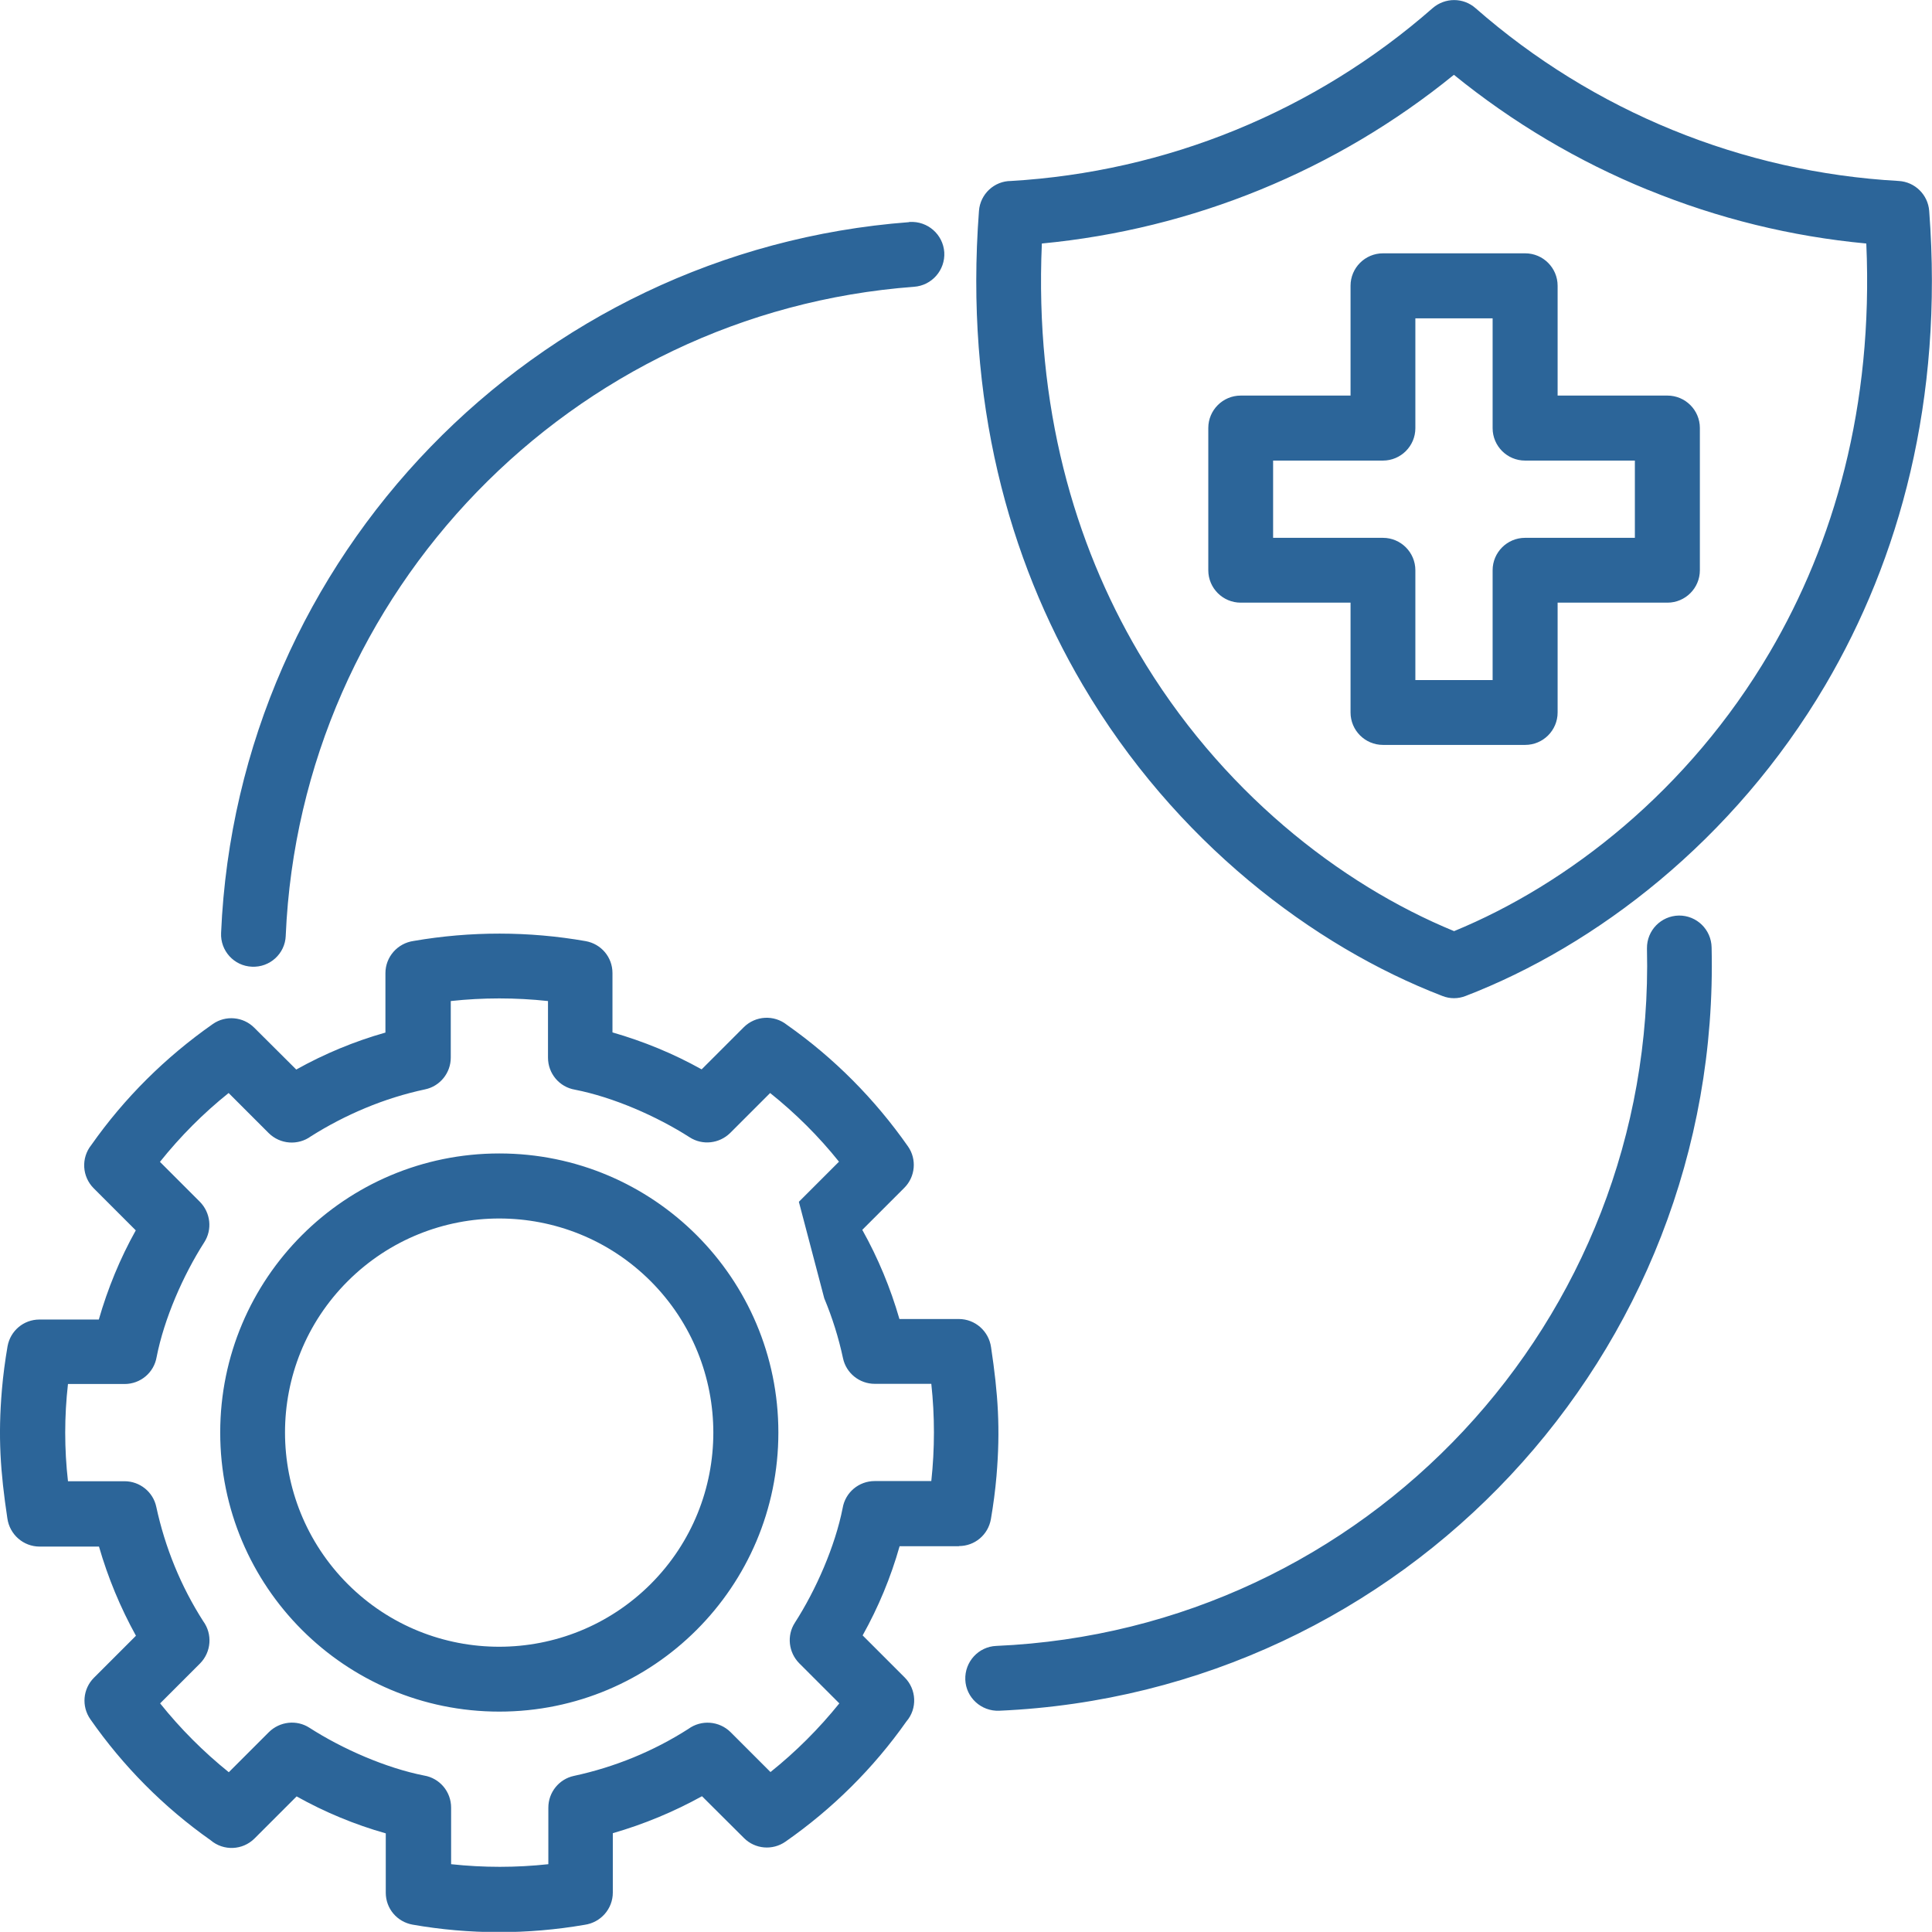
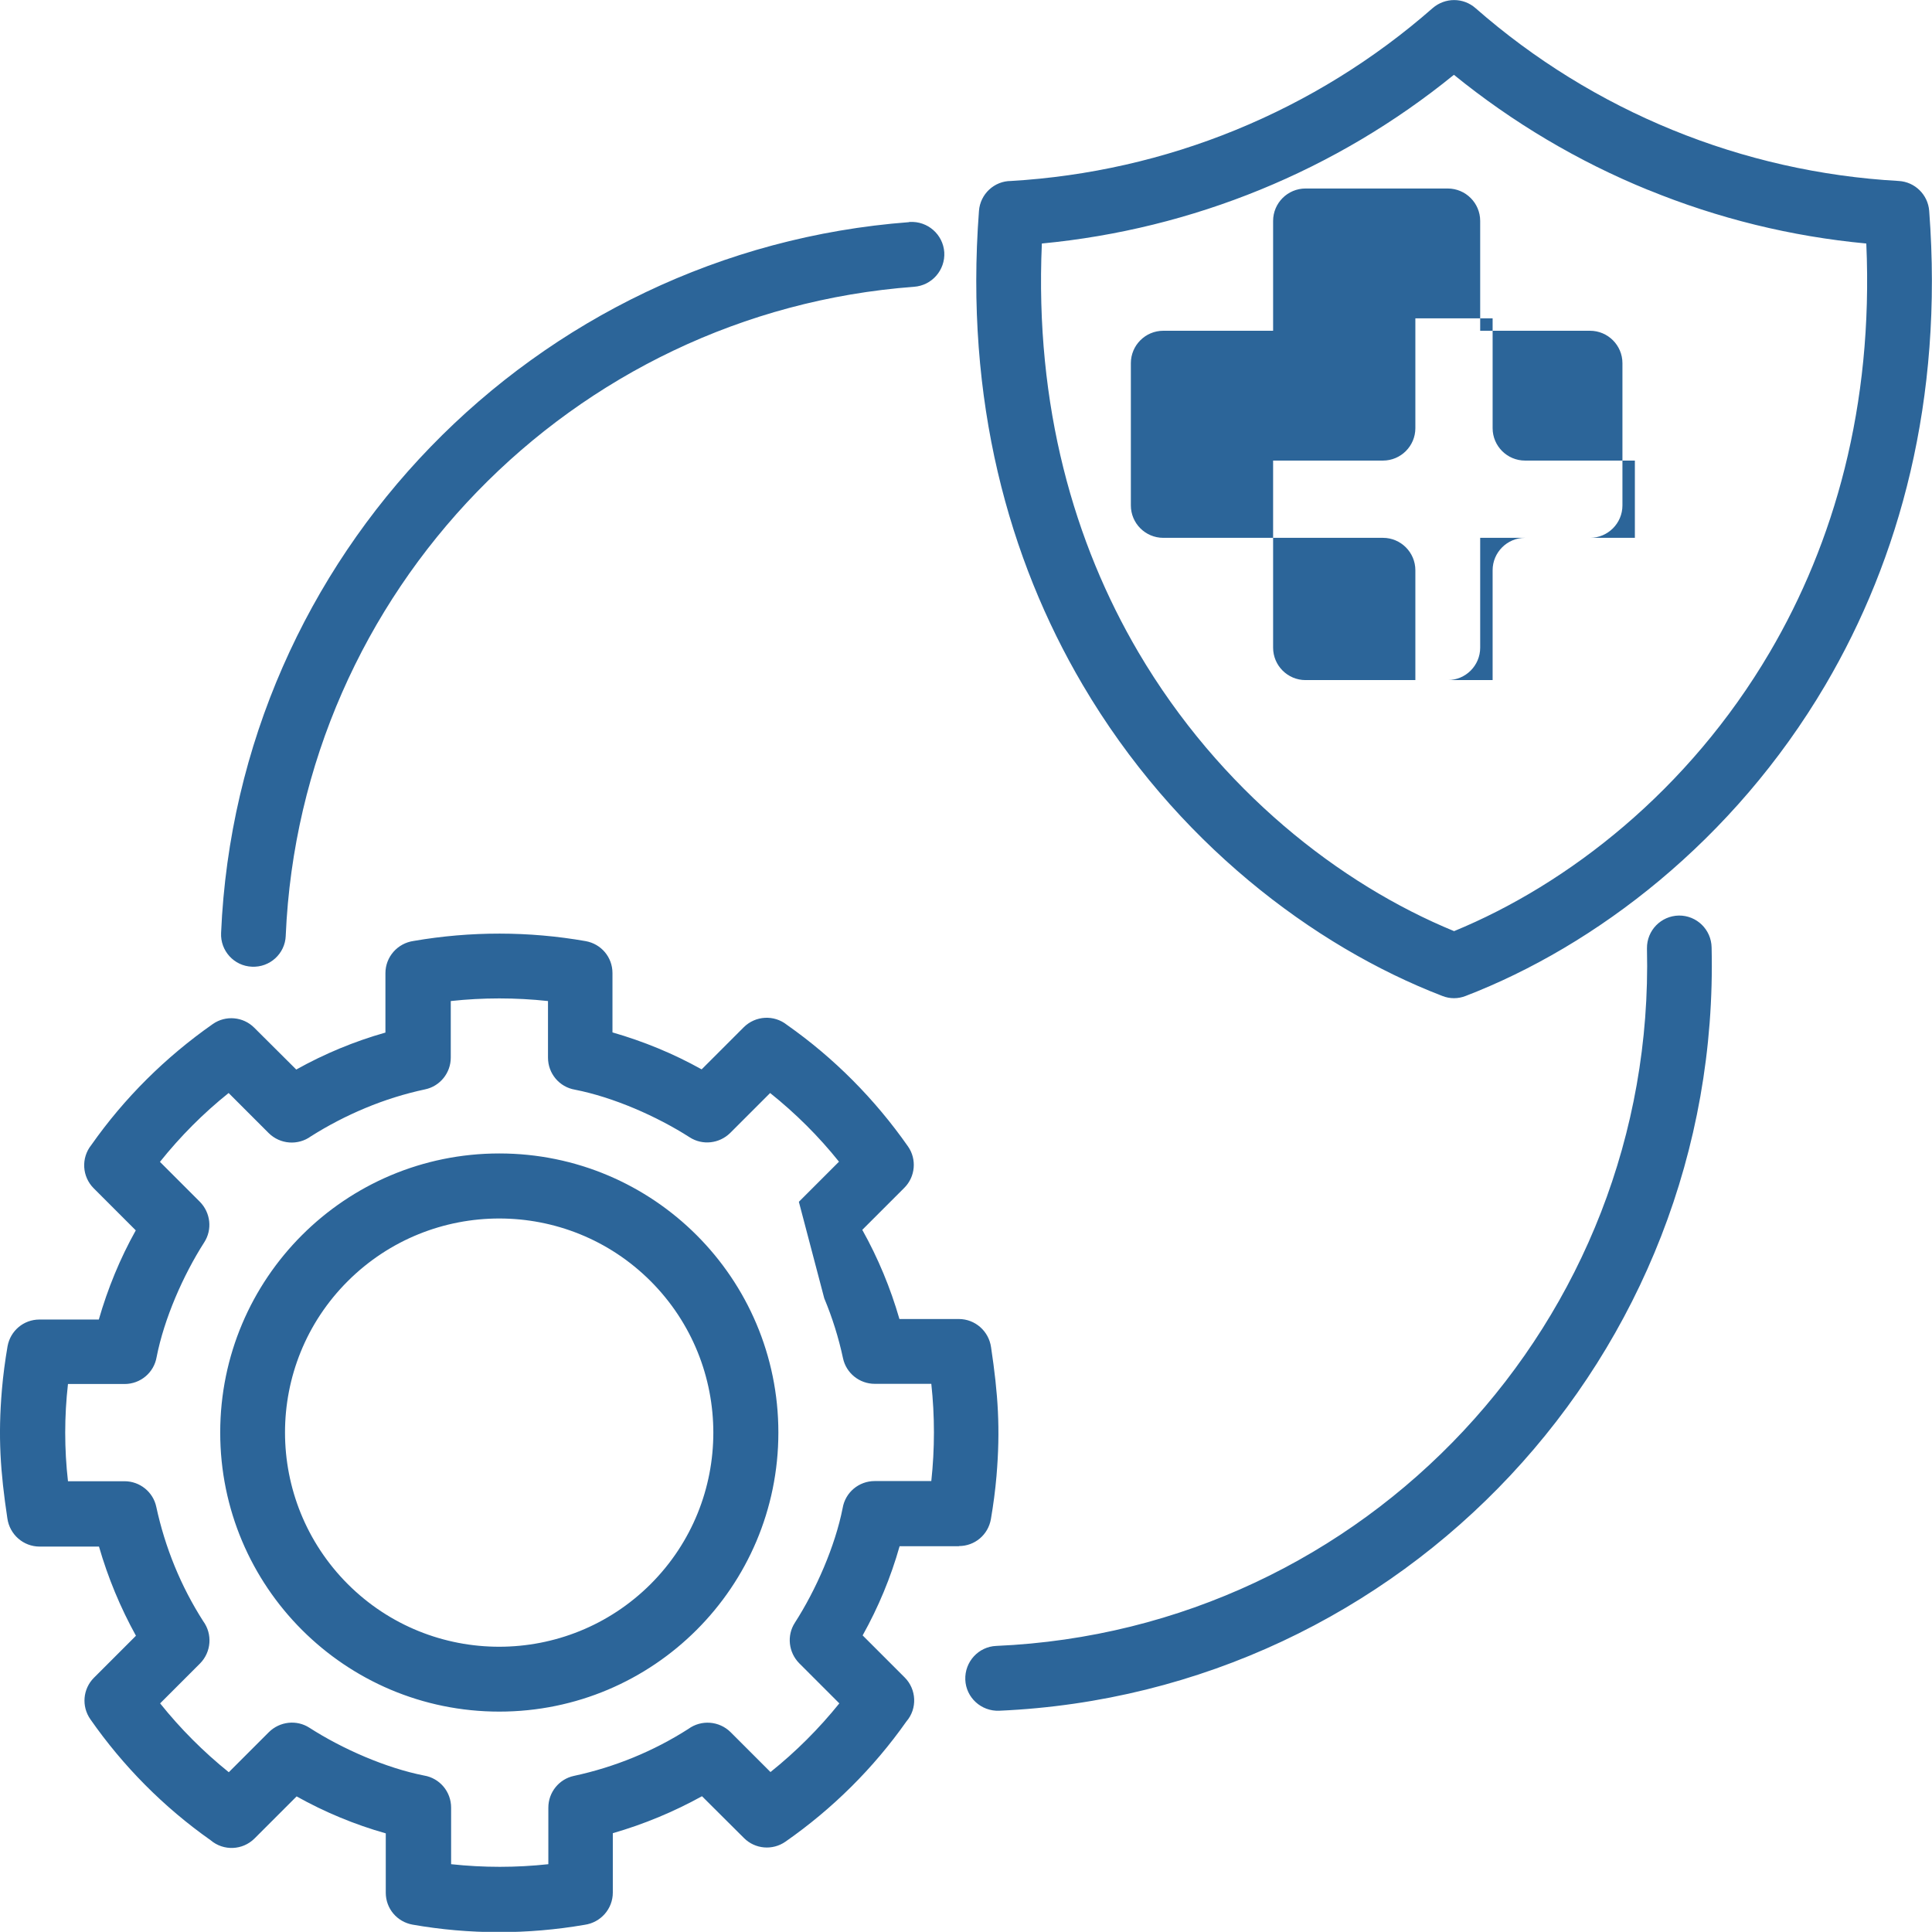
<svg xmlns="http://www.w3.org/2000/svg" id="Layer_2" data-name="Layer 2" viewBox="0 0 110.28 110.27">
  <g id="Layer_1-2" data-name="Layer 1">
-     <path d="M54.74,88.26h-3.39c-.5,1.77-1.21,3.48-2.11,5.09l2.4,2.4c.68.68.73,1.78.1,2.51-1.88,2.67-4.22,4.99-6.9,6.86-.74.52-1.74.43-2.37-.2h0s-2.4-2.39-2.4-2.39c-1.61.89-3.32,1.6-5.09,2.11v3.39c0,.93-.69,1.71-1.61,1.84-3.25.56-6.57.56-9.82-.01-.89-.16-1.53-.92-1.53-1.82v-3.39c-1.77-.5-3.48-1.21-5.09-2.11l-2.4,2.4c-.68.68-1.77.73-2.51.1-2.67-1.88-4.99-4.22-6.86-6.9-.52-.74-.43-1.74.2-2.37h0s2.4-2.4,2.4-2.4c-.89-1.61-1.6-3.32-2.11-5.09h-3.39c-.93,0-1.71-.69-1.84-1.61-.4-2.66-.54-4.66-.31-7.36.07-.82.18-1.64.32-2.46.16-.89.92-1.53,1.82-1.53h3.39c.51-1.77,1.21-3.48,2.11-5.09l-2.4-2.4c-.67-.67-.73-1.73-.14-2.47,1.89-2.69,4.24-5.02,6.94-6.91.73-.51,1.73-.42,2.36.21h0s2.4,2.39,2.4,2.39c1.61-.9,3.32-1.61,5.09-2.11v-3.39c0-.93.69-1.71,1.61-1.84,3.25-.56,6.57-.56,9.82.01.89.16,1.53.92,1.53,1.82v3.39c1.77.51,3.48,1.21,5.09,2.11l2.4-2.4c.67-.67,1.73-.73,2.47-.14,2.69,1.89,5.02,4.24,6.91,6.94.51.73.42,1.73-.21,2.36h0s-2.4,2.4-2.4,2.4c.9,1.61,1.61,3.32,2.12,5.09h3.39c.93,0,1.71.69,1.84,1.61.4,2.66.54,4.66.31,7.36-.07.82-.18,1.64-.32,2.46-.16.89-.92,1.53-1.82,1.53h0ZM57.03,97.65c23.07-1.01,41.22-20.31,40.67-43.57-.02-1.02-.85-1.83-1.87-1.82-1.02.02-1.83.85-1.82,1.87,0,.01,0,.02,0,.03.5,21.22-16.03,38.87-37.14,39.79-1.02.04-1.81.91-1.77,1.93.04,1.02.91,1.81,1.93,1.77h0ZM51.9,12.68C30.48,14.3,13.55,31.75,12.62,53.25c-.05,1.02.74,1.89,1.76,1.93,1.02.05,1.89-.74,1.93-1.76,0,0,0-.01,0-.02.85-19.63,16.32-35.57,35.86-37.03,1.02-.07,1.79-.95,1.73-1.97-.07-1.02-.95-1.79-1.97-1.73-.01,0-.02,0-.04,0ZM72.67,30.7h6.27c1.02,0,1.85.83,1.85,1.85v6.27h4.41v-6.27c0-1.02.83-1.85,1.85-1.85h6.27v-4.41h-6.27c-1.02,0-1.85-.83-1.85-1.85v-6.27h-4.41v6.27c0,1.02-.83,1.85-1.85,1.85h-6.27v4.41ZM77.09,34.4h-6.27c-1.02,0-1.85-.83-1.85-1.85v-8.12c0-1.02.83-1.85,1.85-1.85h6.27v-6.27c0-1.02.83-1.85,1.85-1.85h8.12c1.02,0,1.85.83,1.85,1.85v6.27h6.27c1.02,0,1.85.83,1.85,1.85v8.12c0,1.02-.83,1.85-1.85,1.85h-6.27v6.27c0,1.02-.83,1.85-1.85,1.85h-8.12c-1.02,0-1.85-.83-1.85-1.85v-6.27ZM84.23.47c-.7-.62-1.74-.62-2.45-.01-3.34,2.93-7.14,5.28-11.25,6.96-4.08,1.67-8.42,2.65-12.82,2.91-.96,0-1.76.75-1.83,1.71-.82,10.82,1.7,19.88,5.92,27.05,5.24,8.91,13.13,14.91,20.53,17.76.43.17.9.17,1.33,0,7.4-2.85,15.29-8.84,20.54-17.76,4.22-7.18,6.74-16.24,5.92-27.05h0c-.07-.93-.82-1.66-1.74-1.71-8.93-.5-17.43-3.97-24.15-9.86h0ZM94.08,10.84c3.98,1.63,8.17,2.66,12.45,3.06.41,9.3-1.85,17.1-5.51,23.33-4.63,7.88-11.5,13.24-18.02,15.92-6.52-2.68-13.38-8.04-18.02-15.92-3.66-6.23-5.92-14.03-5.51-23.33,8.62-.82,16.81-4.17,23.52-9.63,3.35,2.72,7.08,4.94,11.08,6.57h0ZM45.6,68.6l2.29-2.29c-1.16-1.45-2.48-2.76-3.93-3.92l-2.28,2.28h0c-.62.61-1.58.72-2.31.25-1.89-1.21-4.36-2.29-6.55-2.72-.89-.15-1.54-.92-1.54-1.83v-3.23c-1.85-.2-3.71-.2-5.55,0v3.23h0c0,.87-.61,1.63-1.46,1.81-1.17.25-2.32.61-3.42,1.07-1.08.45-2.12.99-3.1,1.61-.74.54-1.76.46-2.41-.18l-2.29-2.29c-1.45,1.16-2.76,2.48-3.92,3.93l2.28,2.28h0c.61.62.72,1.58.25,2.31-1.21,1.89-2.29,4.36-2.72,6.55-.15.89-.92,1.54-1.83,1.54h-3.23c-.21,1.85-.21,3.71,0,5.55h3.23c.87,0,1.63.61,1.81,1.46.5,2.32,1.4,4.53,2.68,6.53.54.74.46,1.76-.18,2.41l-2.28,2.28c1.16,1.45,2.48,2.77,3.92,3.93l2.29-2.29h0c.62-.61,1.58-.72,2.31-.25,1.88,1.21,4.37,2.3,6.55,2.73.89.15,1.54.92,1.54,1.83v3.23c1.85.2,3.71.2,5.55,0v-3.23h0c0-.87.61-1.63,1.46-1.81,2.32-.5,4.53-1.4,6.53-2.68.74-.54,1.76-.46,2.41.18l2.28,2.28c1.45-1.16,2.77-2.48,3.93-3.92l-2.29-2.29h0c-.61-.62-.72-1.58-.25-2.31,1.21-1.88,2.3-4.37,2.73-6.55.15-.89.92-1.54,1.83-1.54h0s3.23,0,3.23,0c.2-1.85.2-3.71,0-5.55h-3.23c-.87,0-1.63-.61-1.81-1.46-.25-1.17-.61-2.32-1.07-3.42M28.5,65.84c-8.8,0-15.93,7.13-15.93,15.93s7.13,15.93,15.93,15.93,15.93-7.13,15.93-15.93c0-8.8-7.13-15.93-15.93-15.93ZM37.14,73.13c-4.77-4.77-12.51-4.77-17.29,0s-4.77,12.51,0,17.29c4.77,4.77,12.51,4.77,17.29,0,4.77-4.77,4.77-12.51,0-17.29Z" style="fill: #2c6599; fill-rule: evenodd;" />
+     <path d="M54.74,88.26h-3.39c-.5,1.77-1.21,3.48-2.11,5.09l2.4,2.4c.68.68.73,1.78.1,2.51-1.88,2.67-4.22,4.99-6.9,6.86-.74.52-1.74.43-2.37-.2h0s-2.4-2.39-2.4-2.39c-1.61.89-3.32,1.6-5.09,2.11v3.39c0,.93-.69,1.71-1.61,1.84-3.25.56-6.57.56-9.82-.01-.89-.16-1.53-.92-1.53-1.82v-3.39c-1.77-.5-3.48-1.21-5.09-2.11l-2.4,2.4c-.68.68-1.77.73-2.51.1-2.67-1.88-4.99-4.22-6.86-6.9-.52-.74-.43-1.74.2-2.37h0s2.4-2.4,2.4-2.4c-.89-1.61-1.6-3.32-2.11-5.09h-3.39c-.93,0-1.71-.69-1.84-1.61-.4-2.66-.54-4.66-.31-7.36.07-.82.18-1.64.32-2.46.16-.89.92-1.53,1.82-1.53h3.39c.51-1.77,1.21-3.48,2.11-5.09l-2.4-2.4c-.67-.67-.73-1.73-.14-2.47,1.89-2.69,4.24-5.02,6.94-6.91.73-.51,1.73-.42,2.36.21h0s2.4,2.39,2.4,2.39c1.61-.9,3.32-1.61,5.09-2.11v-3.39c0-.93.69-1.71,1.61-1.84,3.25-.56,6.57-.56,9.82.01.89.16,1.53.92,1.53,1.82v3.39c1.77.51,3.48,1.21,5.09,2.11l2.4-2.4c.67-.67,1.73-.73,2.47-.14,2.69,1.89,5.02,4.24,6.91,6.94.51.73.42,1.73-.21,2.36h0s-2.4,2.4-2.4,2.4c.9,1.61,1.61,3.32,2.12,5.09h3.39c.93,0,1.71.69,1.84,1.61.4,2.66.54,4.66.31,7.36-.07.82-.18,1.64-.32,2.46-.16.89-.92,1.53-1.82,1.53h0ZM57.03,97.65c23.07-1.01,41.22-20.31,40.67-43.57-.02-1.02-.85-1.83-1.87-1.82-1.02.02-1.83.85-1.82,1.87,0,.01,0,.02,0,.03.5,21.22-16.03,38.87-37.14,39.79-1.02.04-1.81.91-1.77,1.93.04,1.02.91,1.81,1.93,1.77h0ZM51.9,12.68C30.48,14.3,13.55,31.75,12.62,53.25c-.05,1.02.74,1.89,1.76,1.93,1.02.05,1.89-.74,1.93-1.76,0,0,0-.01,0-.02.85-19.63,16.32-35.57,35.86-37.03,1.02-.07,1.79-.95,1.73-1.97-.07-1.02-.95-1.79-1.97-1.73-.01,0-.02,0-.04,0ZM72.67,30.7h6.27c1.02,0,1.85.83,1.85,1.85v6.27h4.41v-6.27c0-1.02.83-1.85,1.85-1.85h6.27v-4.41h-6.27c-1.02,0-1.85-.83-1.85-1.85v-6.27h-4.41v6.27c0,1.02-.83,1.85-1.85,1.85h-6.27v4.41Zh-6.27c-1.02,0-1.85-.83-1.85-1.85v-8.12c0-1.02.83-1.85,1.85-1.85h6.27v-6.27c0-1.02.83-1.85,1.85-1.85h8.12c1.02,0,1.85.83,1.85,1.85v6.27h6.27c1.02,0,1.85.83,1.85,1.85v8.12c0,1.02-.83,1.85-1.85,1.85h-6.27v6.27c0,1.02-.83,1.85-1.85,1.85h-8.12c-1.02,0-1.85-.83-1.85-1.85v-6.27ZM84.23.47c-.7-.62-1.74-.62-2.45-.01-3.34,2.93-7.14,5.28-11.25,6.96-4.08,1.67-8.42,2.65-12.82,2.91-.96,0-1.76.75-1.83,1.71-.82,10.82,1.7,19.88,5.92,27.05,5.24,8.91,13.13,14.91,20.53,17.76.43.17.9.17,1.33,0,7.4-2.85,15.29-8.84,20.54-17.76,4.22-7.18,6.74-16.24,5.92-27.05h0c-.07-.93-.82-1.66-1.74-1.71-8.93-.5-17.43-3.97-24.15-9.86h0ZM94.08,10.84c3.98,1.63,8.17,2.66,12.45,3.06.41,9.3-1.85,17.1-5.51,23.33-4.63,7.88-11.5,13.24-18.02,15.92-6.52-2.68-13.38-8.04-18.02-15.92-3.66-6.23-5.92-14.03-5.51-23.33,8.62-.82,16.81-4.17,23.52-9.63,3.35,2.72,7.08,4.94,11.08,6.57h0ZM45.6,68.6l2.29-2.29c-1.16-1.45-2.48-2.76-3.93-3.92l-2.28,2.28h0c-.62.61-1.58.72-2.31.25-1.89-1.21-4.36-2.29-6.55-2.72-.89-.15-1.54-.92-1.54-1.83v-3.23c-1.85-.2-3.71-.2-5.55,0v3.23h0c0,.87-.61,1.63-1.46,1.81-1.17.25-2.32.61-3.42,1.07-1.08.45-2.12.99-3.1,1.61-.74.54-1.76.46-2.41-.18l-2.29-2.29c-1.45,1.16-2.76,2.48-3.92,3.93l2.28,2.28h0c.61.62.72,1.58.25,2.31-1.21,1.89-2.29,4.36-2.72,6.55-.15.89-.92,1.54-1.83,1.54h-3.23c-.21,1.85-.21,3.71,0,5.55h3.23c.87,0,1.63.61,1.81,1.46.5,2.32,1.4,4.53,2.68,6.53.54.74.46,1.76-.18,2.41l-2.28,2.28c1.16,1.45,2.48,2.77,3.92,3.93l2.29-2.29h0c.62-.61,1.58-.72,2.31-.25,1.88,1.21,4.37,2.3,6.55,2.73.89.15,1.54.92,1.54,1.83v3.23c1.85.2,3.71.2,5.55,0v-3.23h0c0-.87.61-1.63,1.46-1.81,2.32-.5,4.53-1.4,6.53-2.68.74-.54,1.76-.46,2.41.18l2.28,2.28c1.45-1.16,2.77-2.48,3.93-3.92l-2.29-2.29h0c-.61-.62-.72-1.58-.25-2.31,1.21-1.88,2.3-4.37,2.73-6.55.15-.89.92-1.54,1.83-1.54h0s3.23,0,3.23,0c.2-1.85.2-3.71,0-5.55h-3.23c-.87,0-1.63-.61-1.81-1.46-.25-1.17-.61-2.32-1.07-3.42M28.5,65.84c-8.8,0-15.93,7.13-15.93,15.93s7.13,15.93,15.93,15.93,15.93-7.13,15.93-15.93c0-8.8-7.13-15.93-15.93-15.93ZM37.14,73.13c-4.77-4.77-12.51-4.77-17.29,0s-4.77,12.51,0,17.29c4.77,4.77,12.51,4.77,17.29,0,4.77-4.77,4.77-12.51,0-17.29Z" style="fill: #2c6599; fill-rule: evenodd;" />
  </g>
</svg>